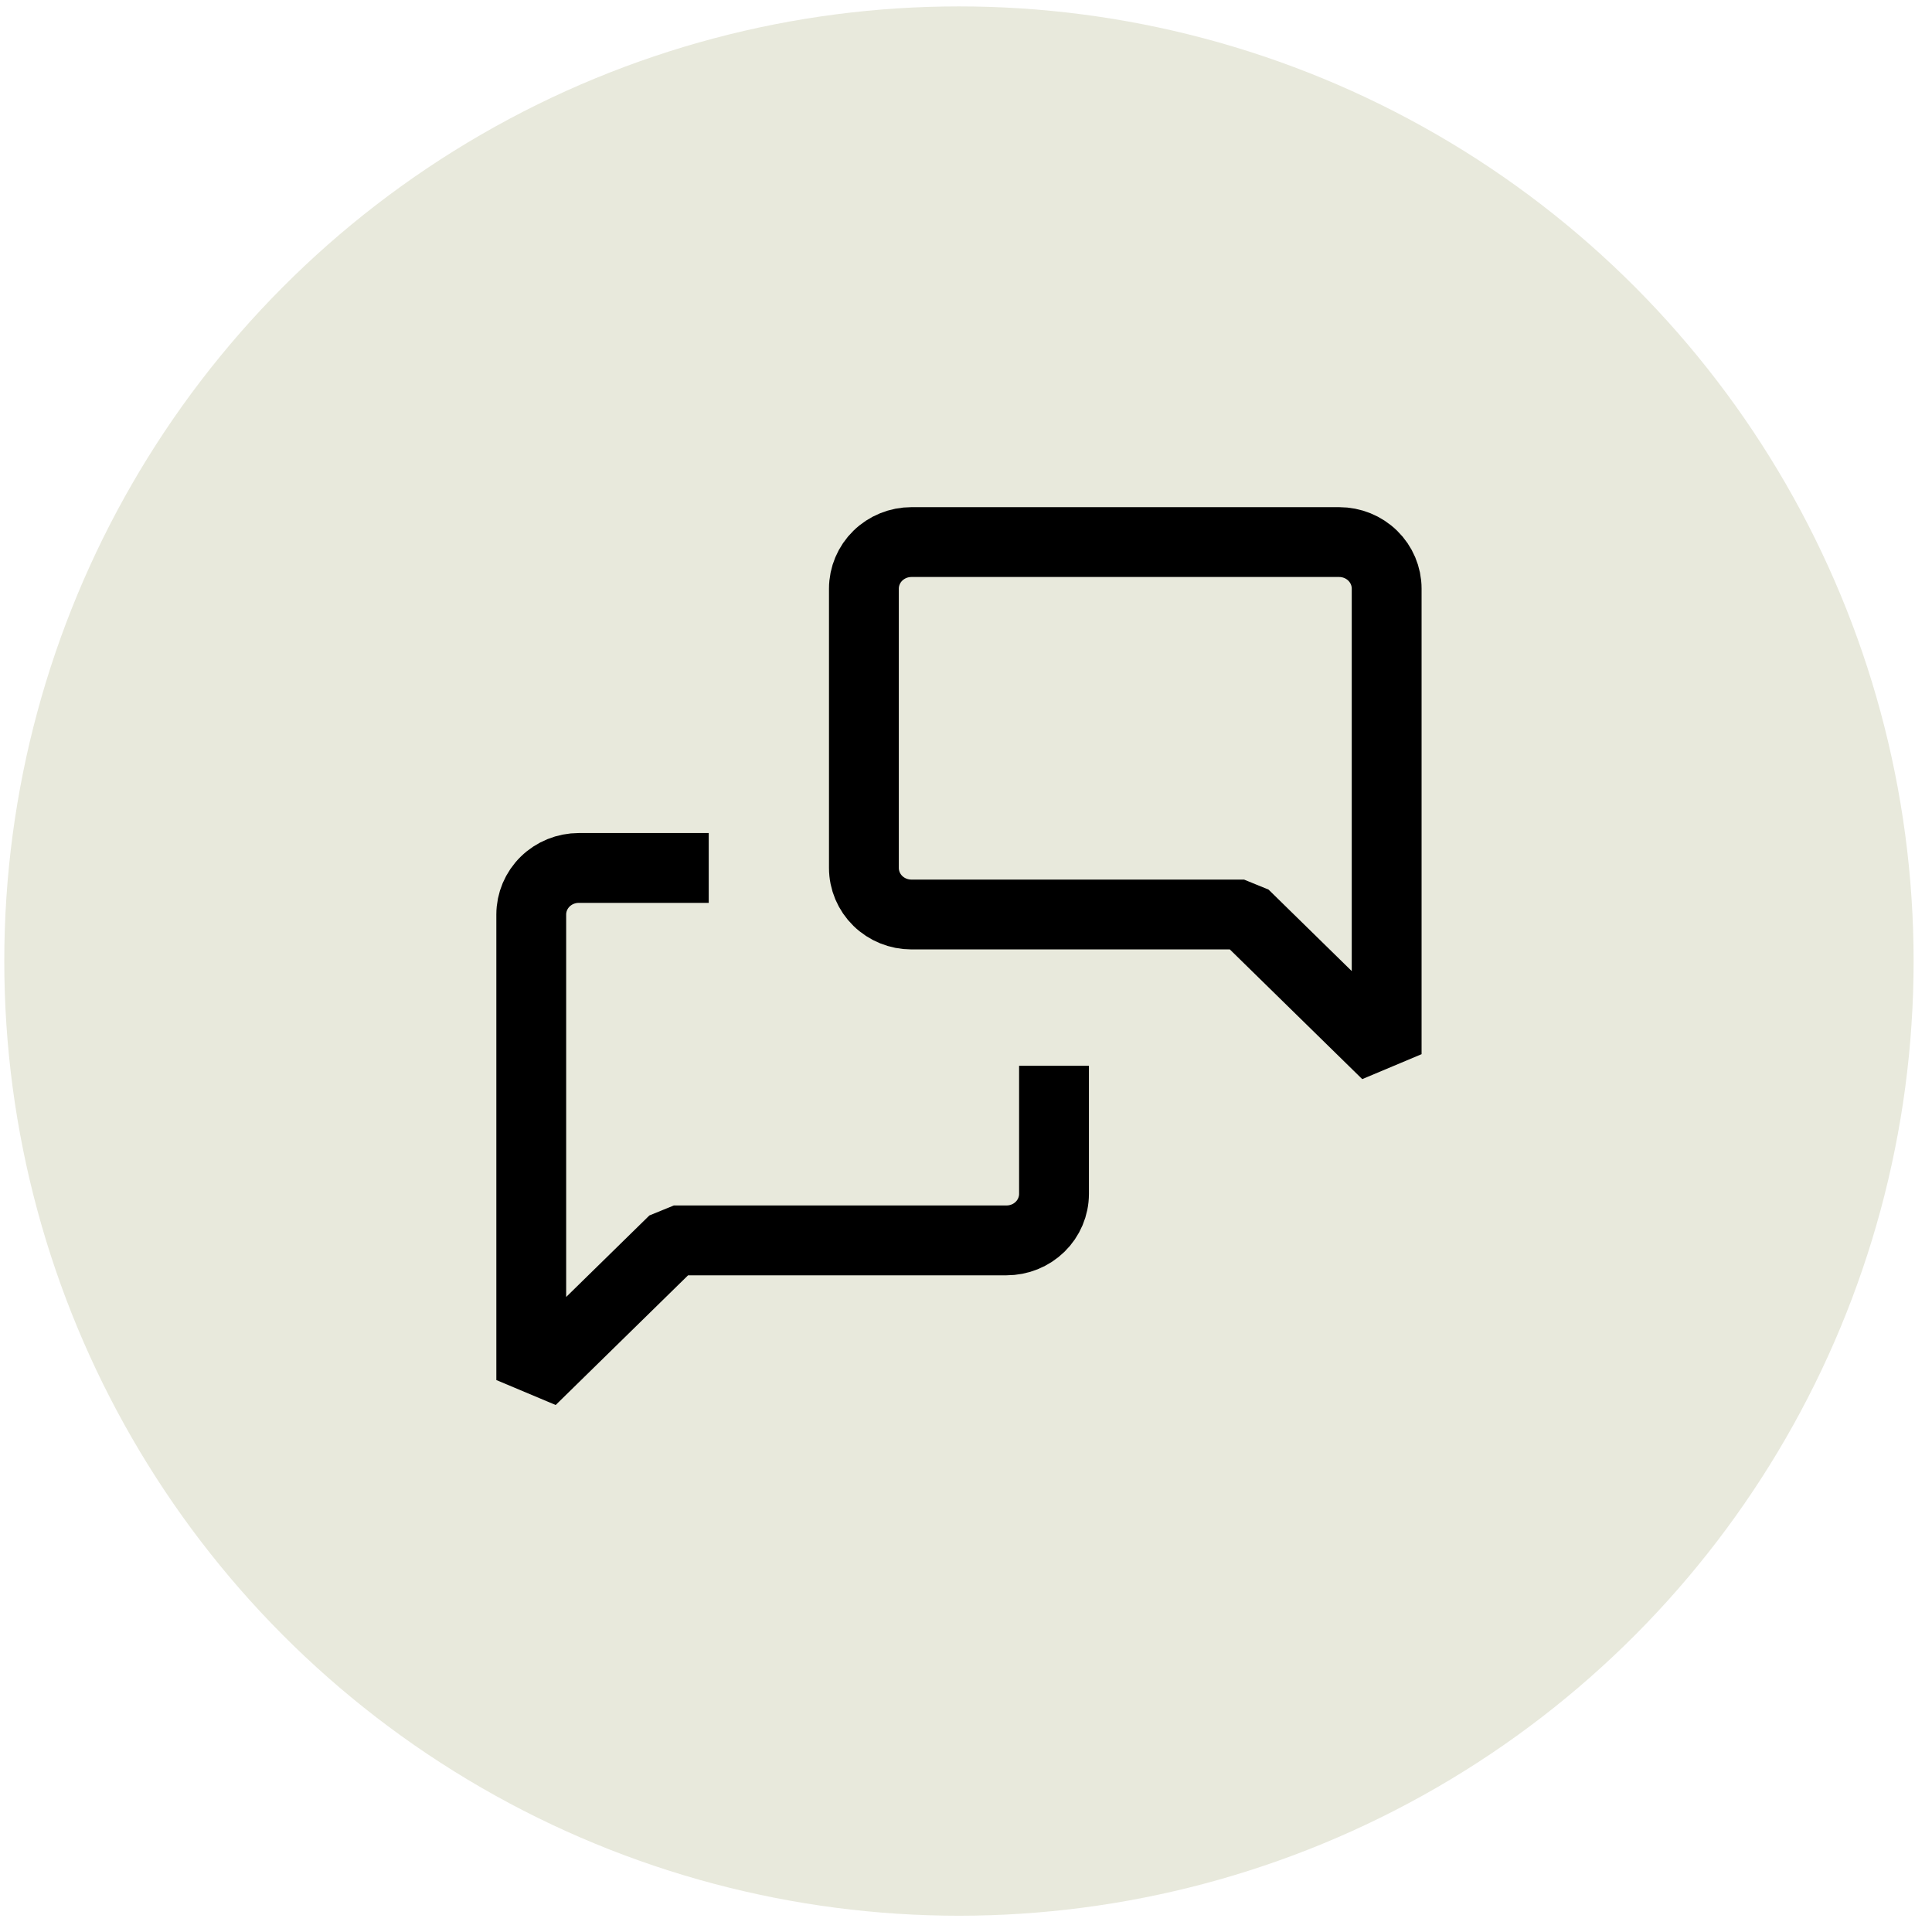
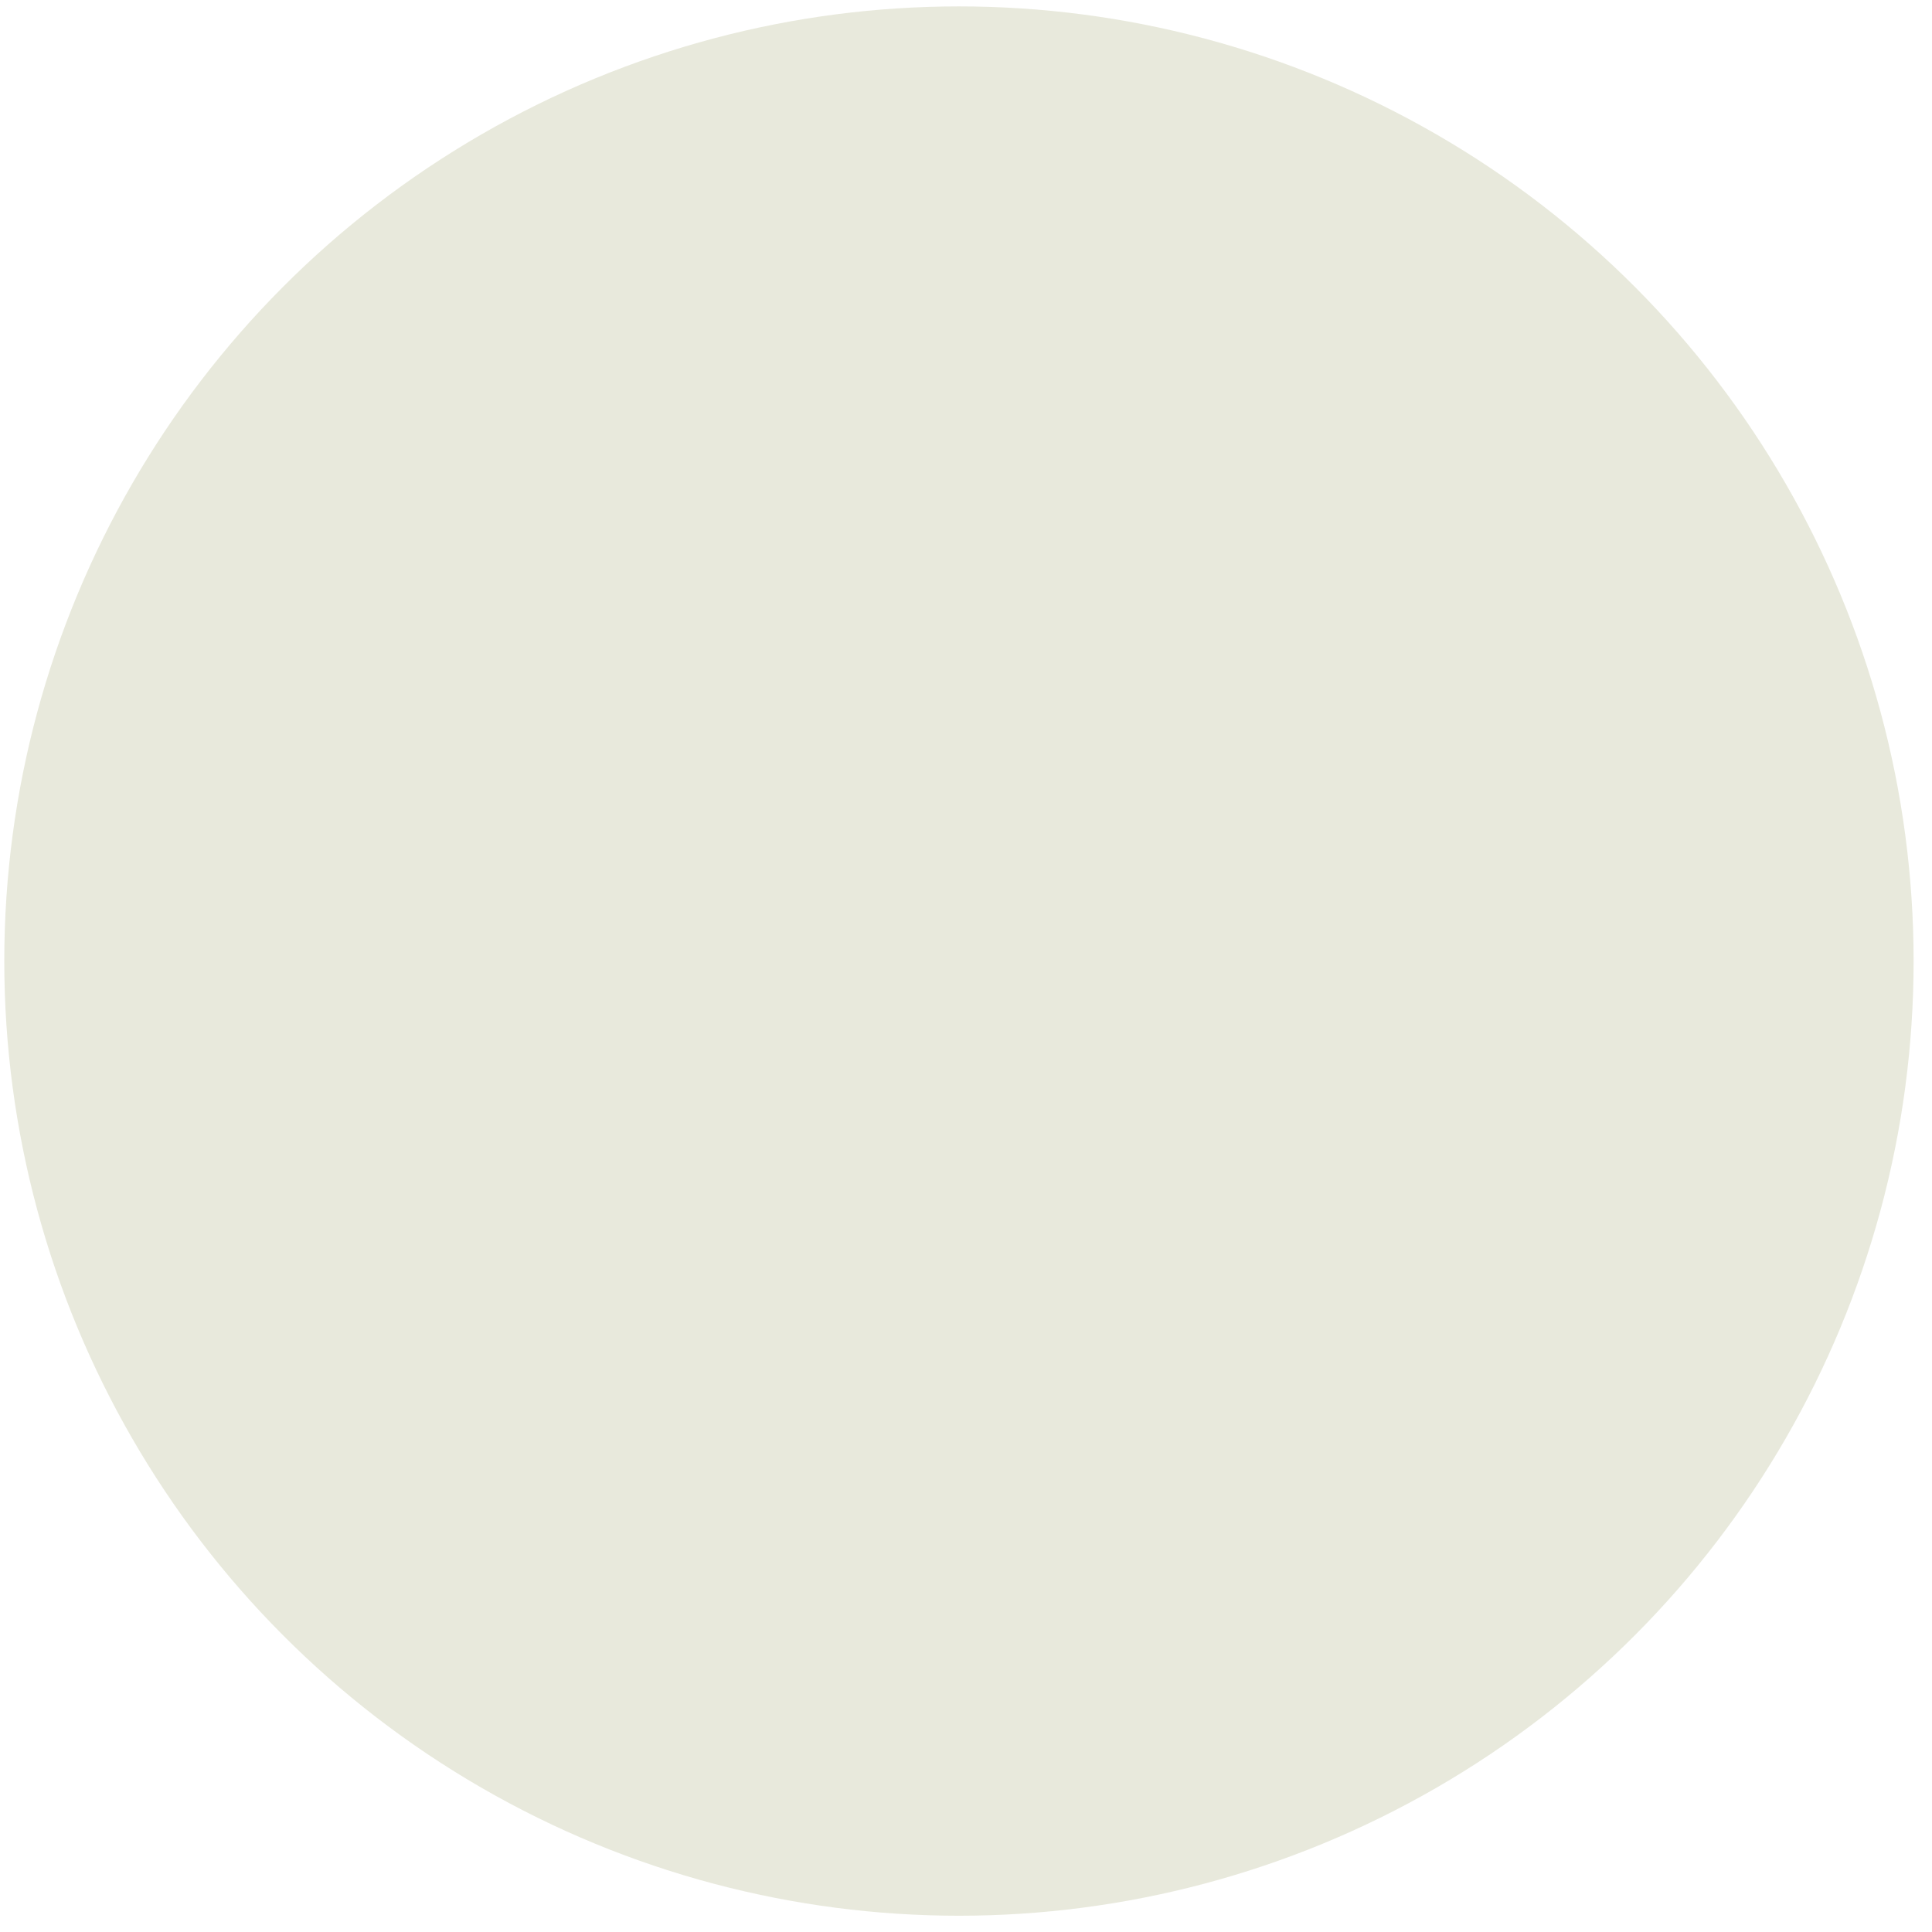
<svg xmlns="http://www.w3.org/2000/svg" width="83" height="83" viewBox="0 0 83 83" fill="none">
  <circle cx="41.197" cy="41.288" r="41.013" fill="#E8E9DC" />
-   <path d="M45.281 47.288V51.288C45.281 51.819 45.066 52.328 44.683 52.703C44.3 53.078 43.781 53.288 43.239 53.288H28.948L22.823 59.288V39.288C22.823 38.758 23.038 38.249 23.421 37.874C23.803 37.499 24.323 37.288 24.864 37.288H28.948M59.572 45.288L53.447 39.288H39.156C38.614 39.288 38.095 39.078 37.712 38.703C37.329 38.328 37.114 37.819 37.114 37.288V25.288C37.114 24.758 37.329 24.249 37.712 23.874C38.095 23.499 38.614 23.288 39.156 23.288H57.531C58.072 23.288 58.592 23.499 58.974 23.874C59.357 24.249 59.572 24.758 59.572 25.288V45.288Z" stroke="black" stroke-width="3" stroke-linecap="square" stroke-linejoin="bevel" />
</svg>